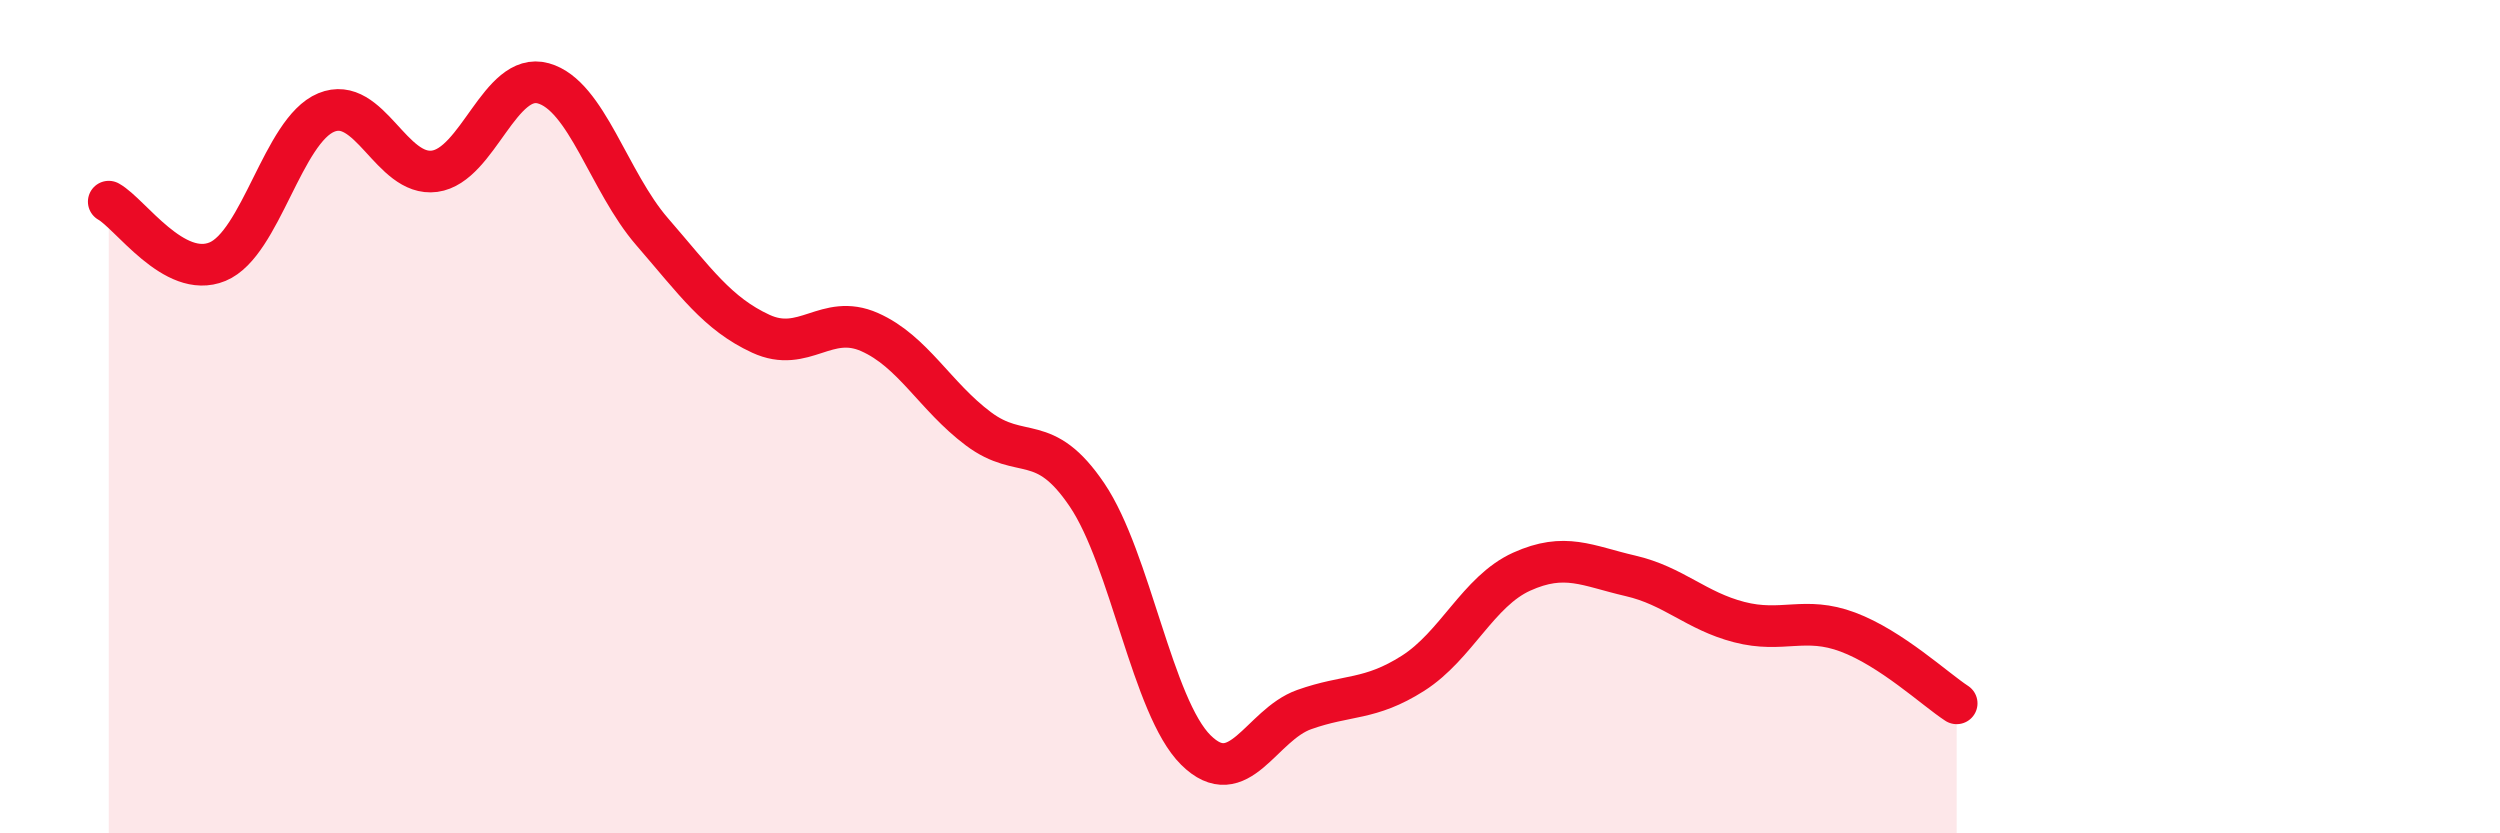
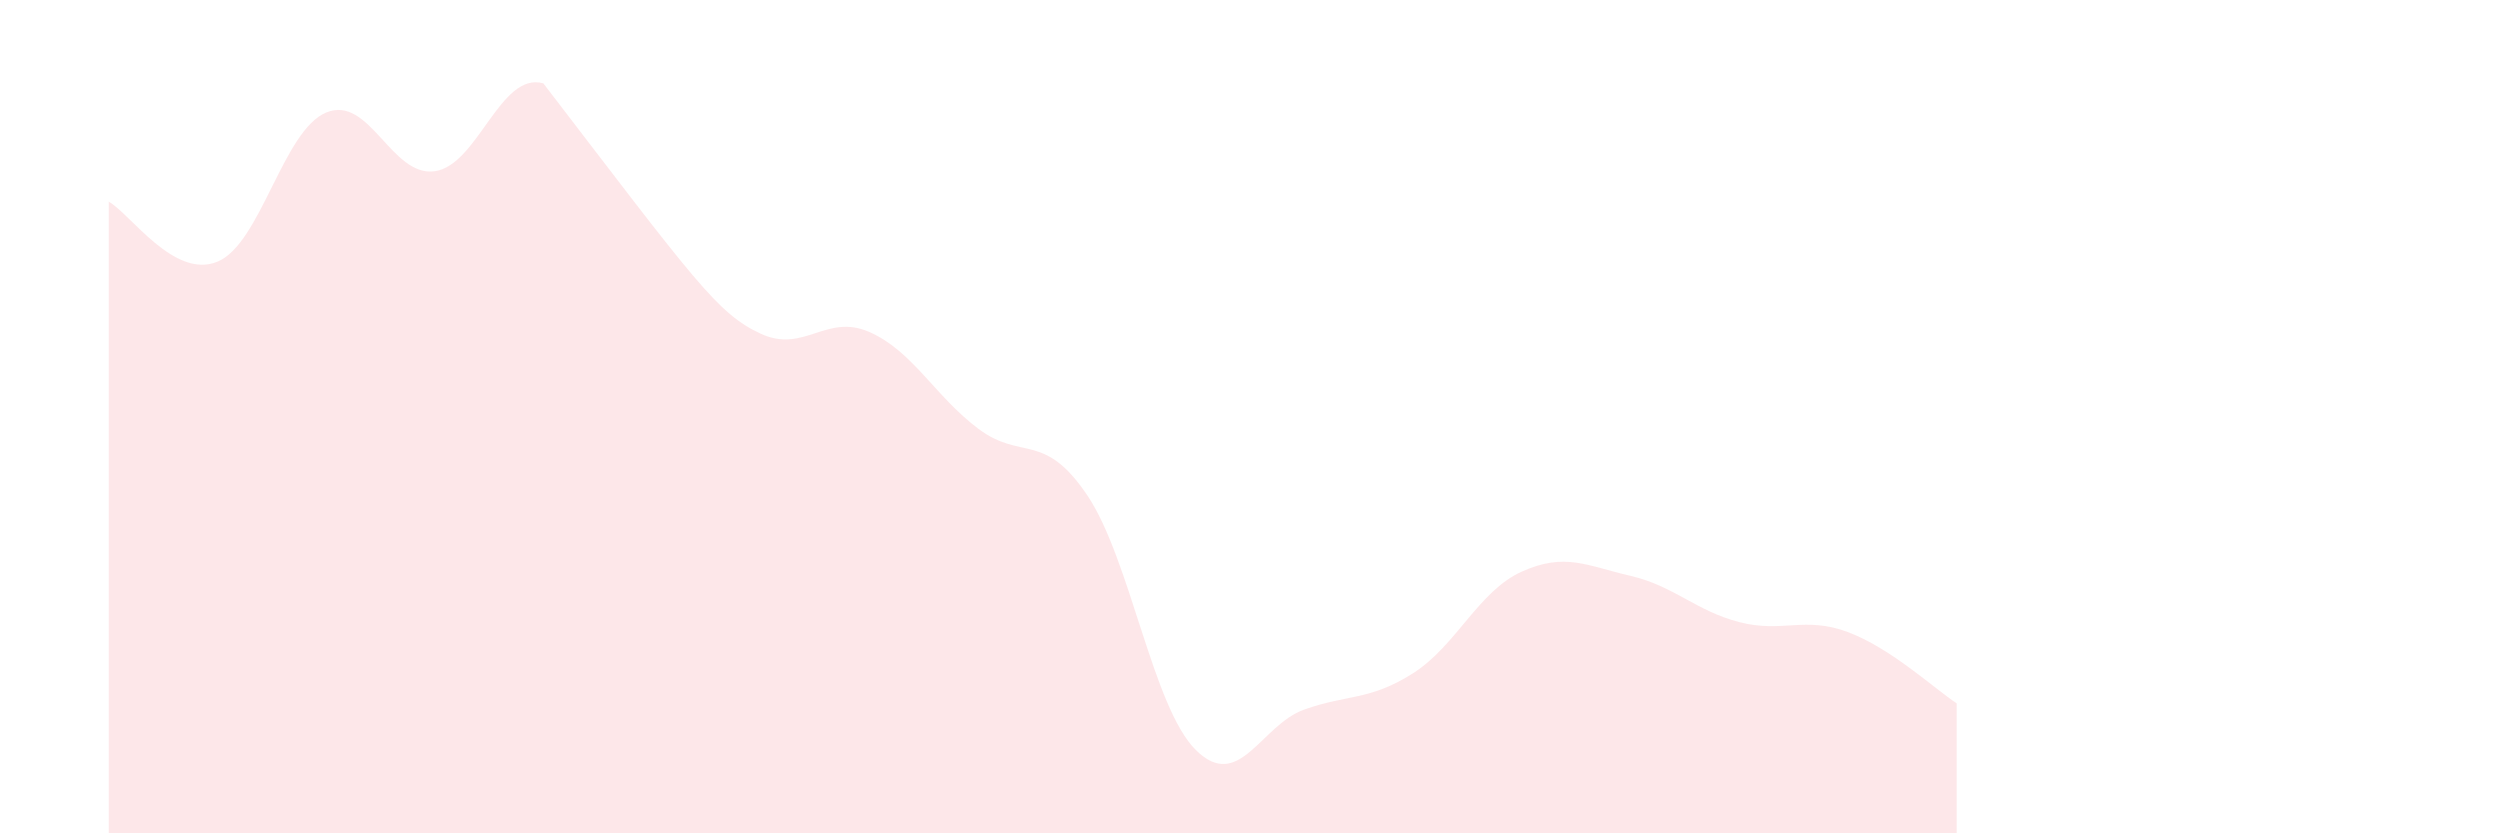
<svg xmlns="http://www.w3.org/2000/svg" width="60" height="20" viewBox="0 0 60 20">
-   <path d="M 2.61,4.84 C 3.13,5.13 4.18,6.71 5.22,6.28 C 6.26,5.85 6.79,3.13 7.83,2.7 C 8.87,2.27 9.39,4.25 10.43,4.11 C 11.47,3.97 12,1.71 13.04,2 C 14.08,2.29 14.61,4.36 15.65,5.56 C 16.69,6.76 17.22,7.53 18.26,8.01 C 19.3,8.49 19.83,7.51 20.87,7.97 C 21.91,8.43 22.44,9.51 23.48,10.29 C 24.52,11.07 25.05,10.34 26.09,11.88 C 27.13,13.42 27.66,16.97 28.7,18 C 29.74,19.03 30.26,17.4 31.3,17.03 C 32.34,16.66 32.87,16.82 33.91,16.16 C 34.95,15.5 35.48,14.19 36.52,13.72 C 37.56,13.25 38.09,13.58 39.13,13.82 C 40.17,14.06 40.7,14.66 41.74,14.93 C 42.78,15.2 43.31,14.78 44.35,15.17 C 45.39,15.56 46.44,16.54 46.96,16.88L46.96 20L2.61 20Z" fill="#EB0A25" opacity="0.1" stroke-linecap="round" stroke-linejoin="round" />
-   <path d="M 2.61,4.84 C 3.13,5.13 4.18,6.71 5.22,6.28 C 6.26,5.85 6.79,3.13 7.83,2.7 C 8.87,2.27 9.39,4.25 10.43,4.11 C 11.47,3.97 12,1.71 13.04,2 C 14.08,2.29 14.61,4.36 15.65,5.56 C 16.69,6.76 17.22,7.53 18.26,8.01 C 19.3,8.49 19.83,7.51 20.87,7.97 C 21.91,8.43 22.44,9.51 23.48,10.29 C 24.52,11.07 25.05,10.34 26.09,11.88 C 27.13,13.42 27.66,16.97 28.7,18 C 29.74,19.03 30.26,17.4 31.3,17.03 C 32.34,16.66 32.87,16.82 33.91,16.16 C 34.95,15.5 35.48,14.19 36.52,13.72 C 37.56,13.25 38.09,13.58 39.13,13.82 C 40.17,14.06 40.7,14.66 41.74,14.93 C 42.78,15.2 43.31,14.78 44.35,15.17 C 45.39,15.56 46.44,16.54 46.96,16.88" stroke="#EB0A25" stroke-width="1" fill="none" stroke-linecap="round" stroke-linejoin="round" />
+   <path d="M 2.61,4.84 C 3.13,5.13 4.18,6.71 5.22,6.28 C 6.26,5.85 6.79,3.13 7.83,2.7 C 8.87,2.27 9.39,4.25 10.43,4.11 C 11.47,3.97 12,1.71 13.04,2 C 16.69,6.76 17.22,7.53 18.26,8.01 C 19.3,8.49 19.83,7.51 20.87,7.97 C 21.91,8.43 22.44,9.51 23.48,10.29 C 24.52,11.07 25.05,10.34 26.09,11.88 C 27.13,13.42 27.66,16.97 28.7,18 C 29.74,19.03 30.26,17.4 31.3,17.03 C 32.34,16.66 32.87,16.82 33.91,16.16 C 34.95,15.5 35.48,14.19 36.52,13.72 C 37.56,13.25 38.09,13.58 39.13,13.82 C 40.17,14.06 40.7,14.66 41.74,14.93 C 42.78,15.2 43.31,14.78 44.35,15.17 C 45.39,15.56 46.44,16.54 46.96,16.88L46.96 20L2.61 20Z" fill="#EB0A25" opacity="0.1" stroke-linecap="round" stroke-linejoin="round" />
</svg>